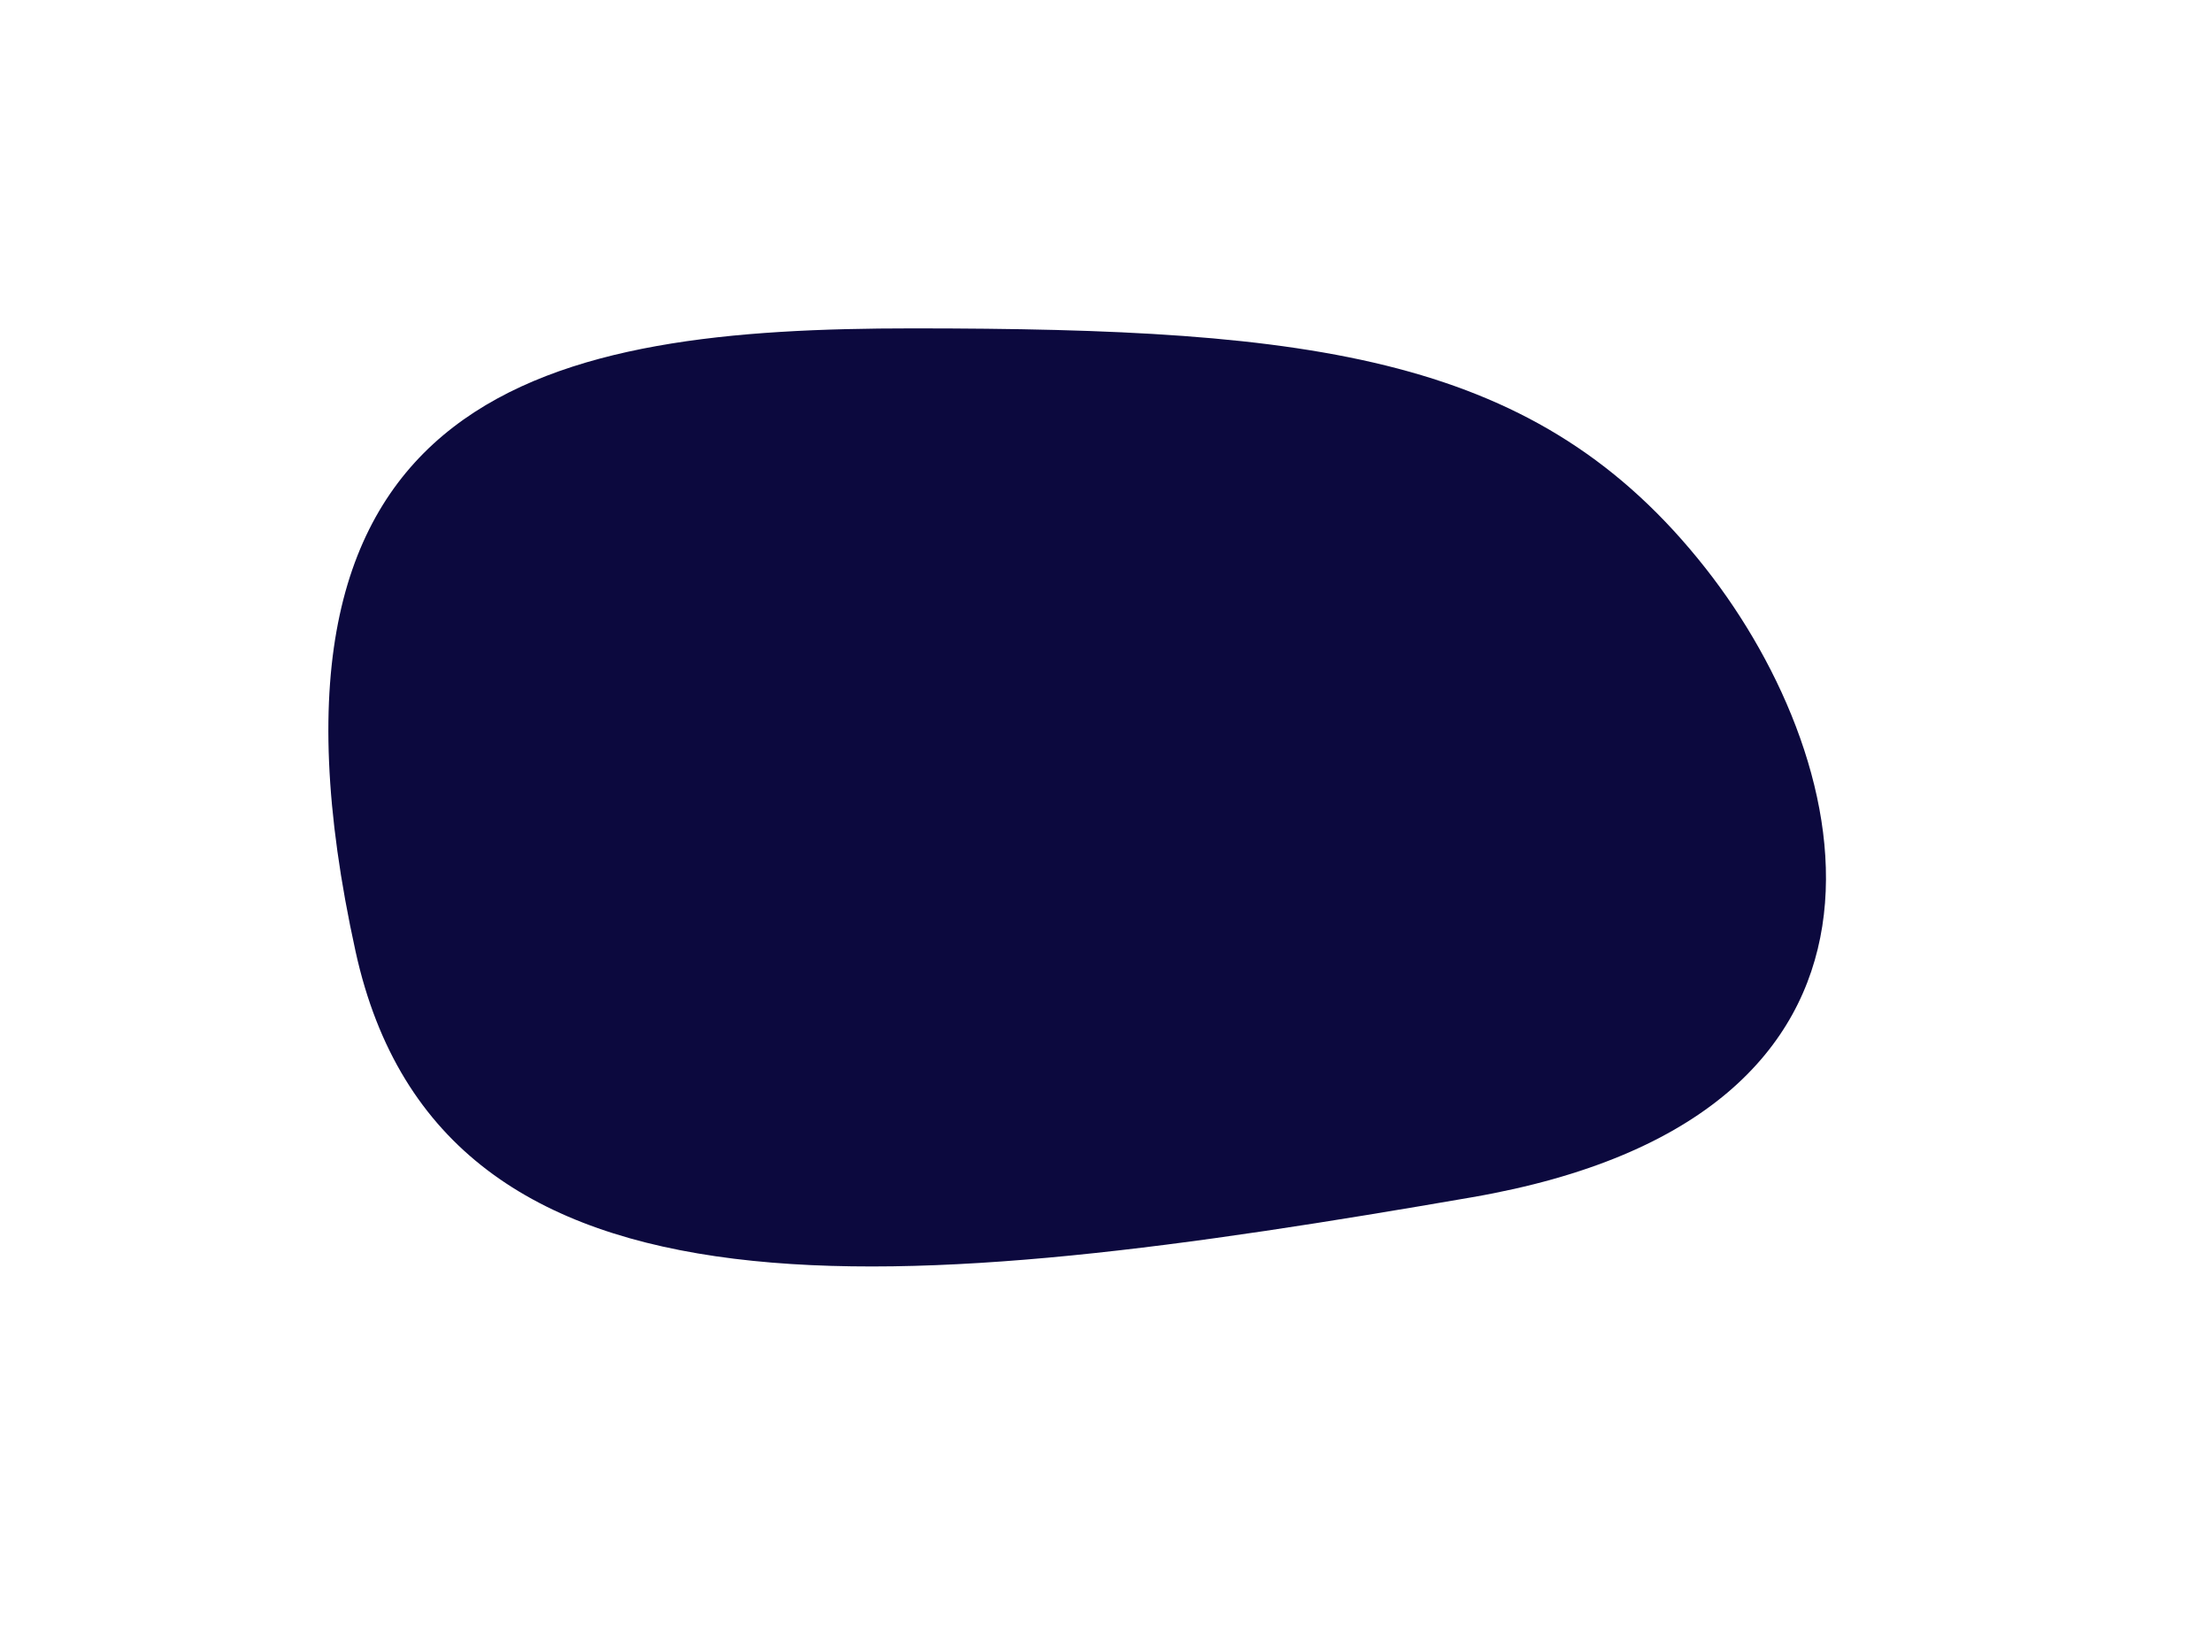
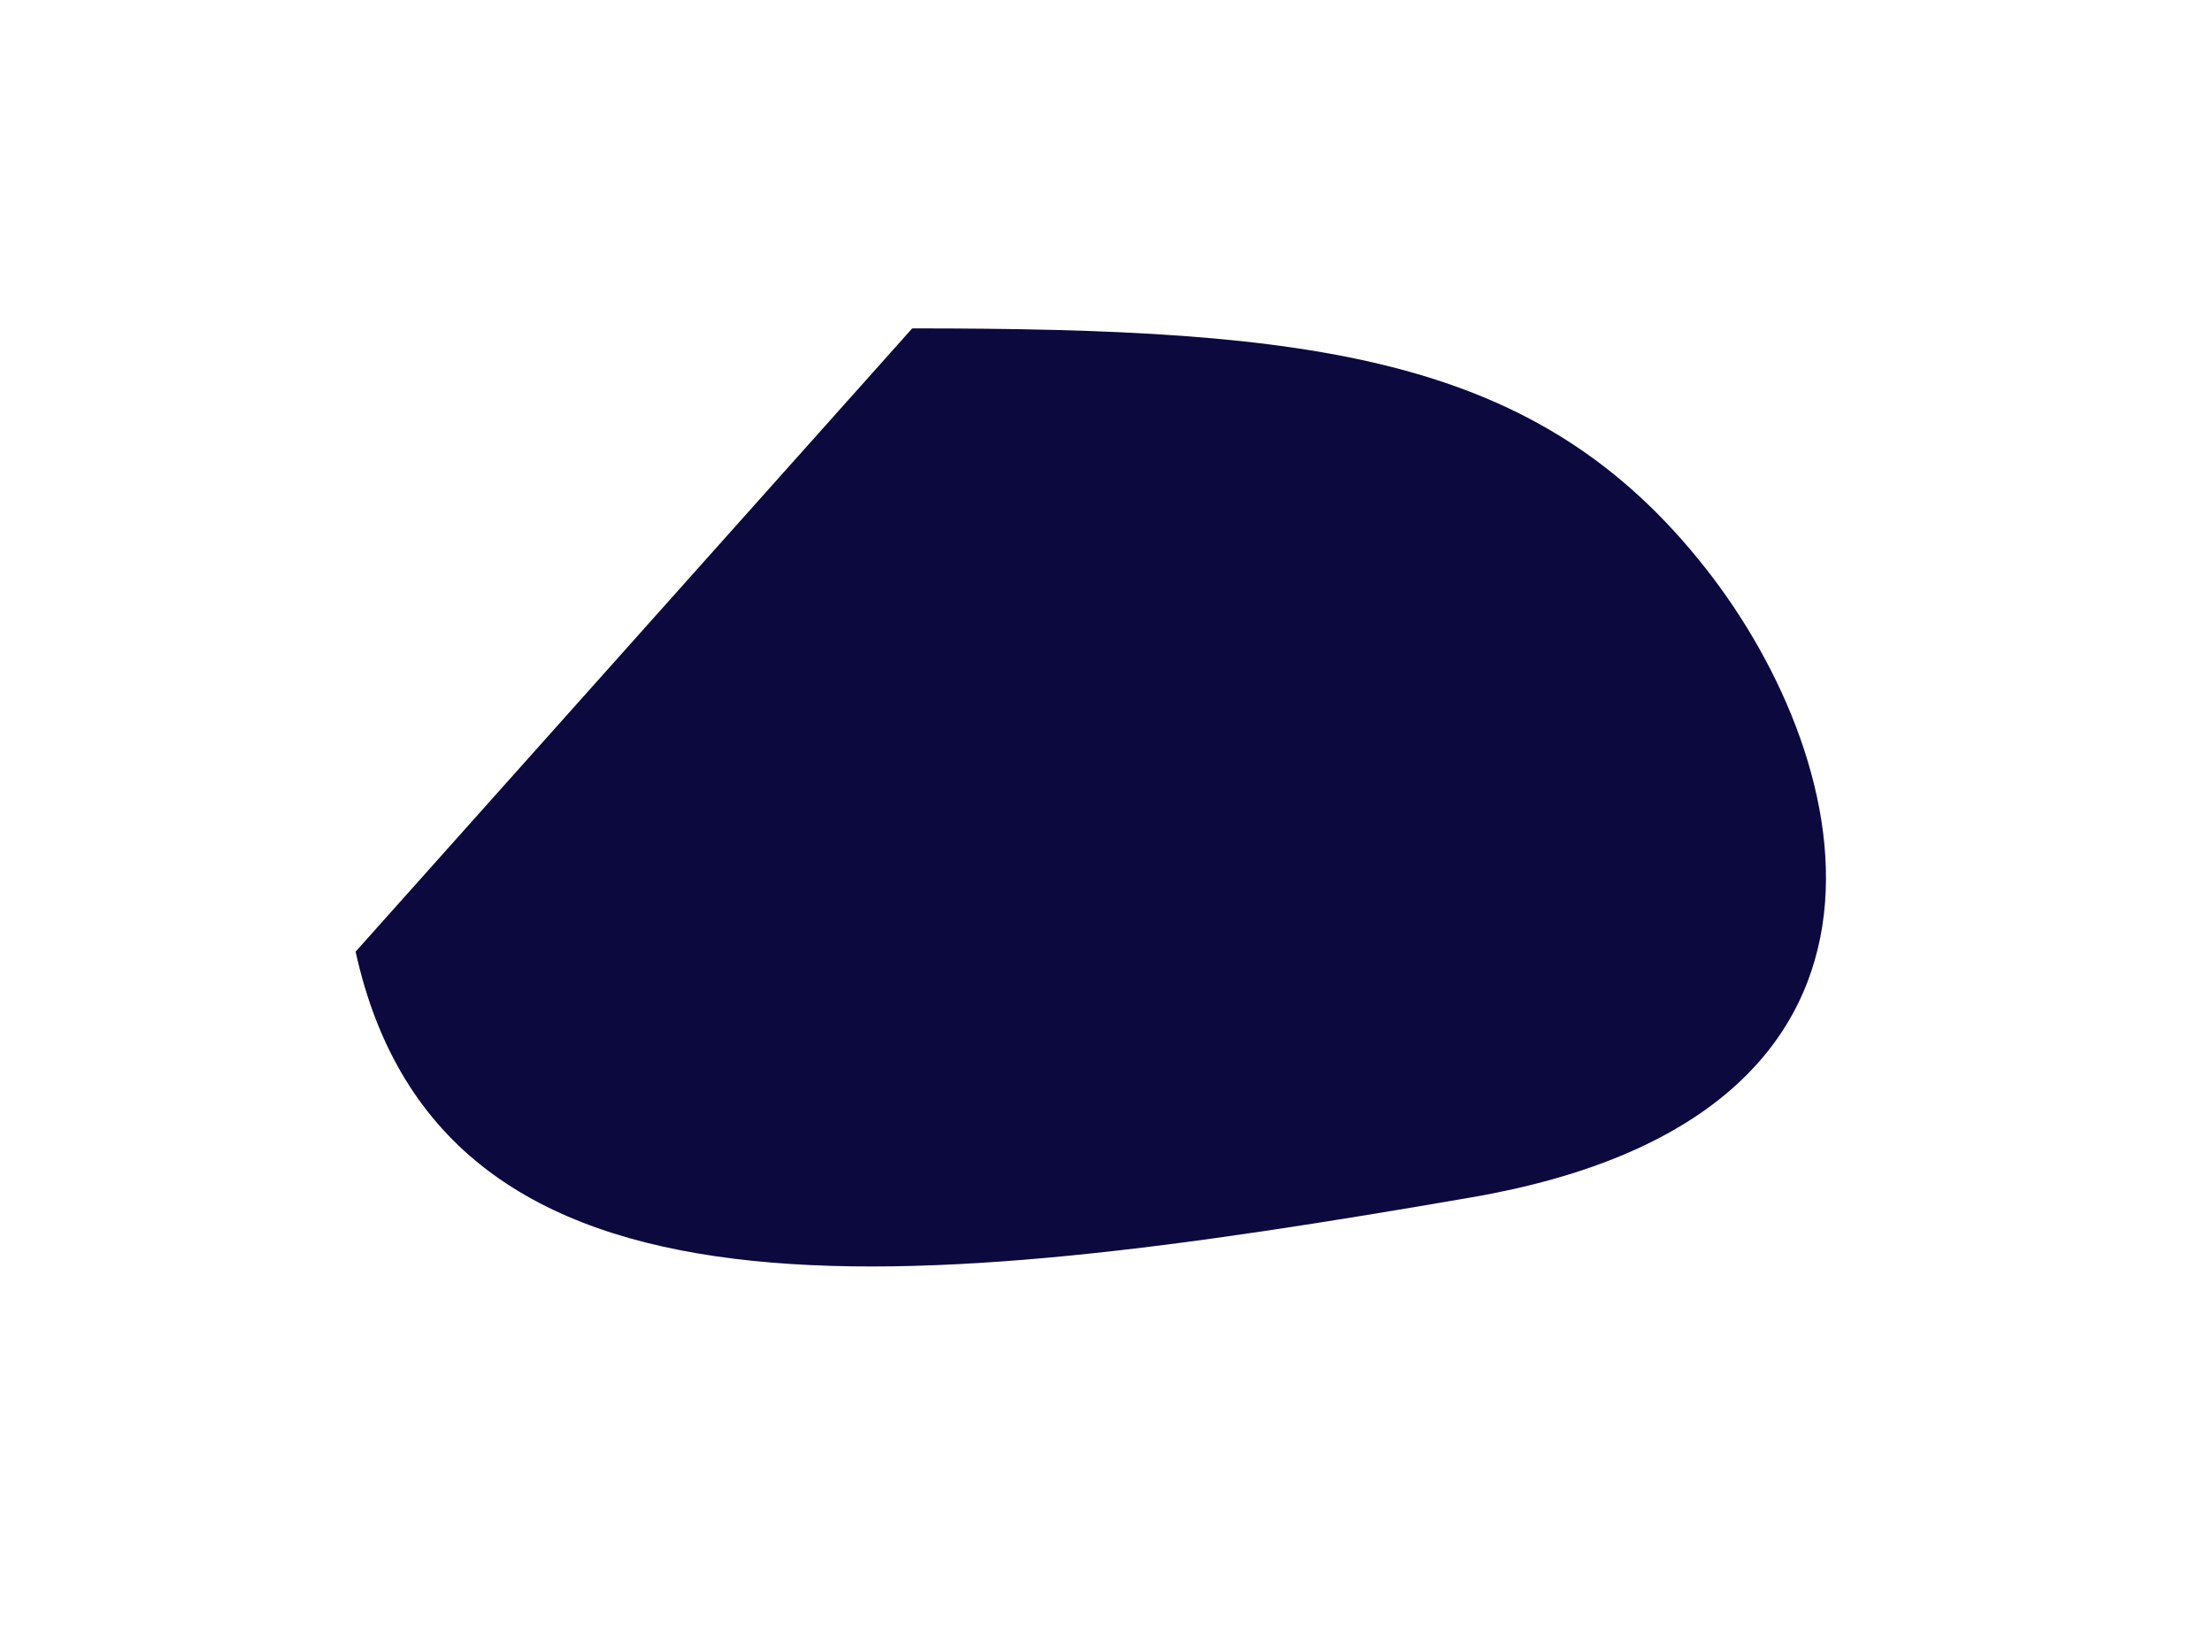
<svg xmlns="http://www.w3.org/2000/svg" width="869" height="649" viewBox="0 0 869 649" fill="none">
  <g filter="url(#filter0_ddddii)">
-     <path d="M358.371 129C517.371 129 604.329 139.74 670.038 223.218C730.871 300.5 762.103 438.563 578.204 470.345C356.081 508.734 173.706 528.492 139.704 373.845C90.708 151 217.927 129 358.371 129Z" fill="#0C093E" />
+     <path d="M358.371 129C517.371 129 604.329 139.74 670.038 223.218C730.871 300.5 762.103 438.563 578.204 470.345C356.081 508.734 173.706 528.492 139.704 373.845Z" fill="#0C093E" />
  </g>
  <defs>
    <filter id="filter0_ddddii" x="0" y="0" width="868.35" height="648.519" filterUnits="userSpaceOnUse" color-interpolation-filters="sRGB">
      <feFlood flood-opacity="0" result="BackgroundImageFix" />
      <feColorMatrix in="SourceAlpha" type="matrix" values="0 0 0 0 0 0 0 0 0 0 0 0 0 0 0 0 0 0 127 0" />
      <feOffset dx="43" dy="43" />
      <feGaussianBlur stdDeviation="54" />
      <feColorMatrix type="matrix" values="0 0 0 0 0.02 0 0 0 0 0.016 0 0 0 0 0.098 0 0 0 0.9 0" />
      <feBlend mode="normal" in2="BackgroundImageFix" result="effect1_dropShadow" />
      <feColorMatrix in="SourceAlpha" type="matrix" values="0 0 0 0 0 0 0 0 0 0 0 0 0 0 0 0 0 0 127 0" />
      <feOffset dx="-43" dy="-43" />
      <feGaussianBlur stdDeviation="43" />
      <feColorMatrix type="matrix" values="0 0 0 0 0.075 0 0 0 0 0.055 0 0 0 0 0.388 0 0 0 0.9 0" />
      <feBlend mode="normal" in2="effect1_dropShadow" result="effect2_dropShadow" />
      <feColorMatrix in="SourceAlpha" type="matrix" values="0 0 0 0 0 0 0 0 0 0 0 0 0 0 0 0 0 0 127 0" />
      <feOffset dx="43" dy="-43" />
      <feGaussianBlur stdDeviation="43" />
      <feColorMatrix type="matrix" values="0 0 0 0 0.02 0 0 0 0 0.016 0 0 0 0 0.098 0 0 0 0.2 0" />
      <feBlend mode="normal" in2="effect2_dropShadow" result="effect3_dropShadow" />
      <feColorMatrix in="SourceAlpha" type="matrix" values="0 0 0 0 0 0 0 0 0 0 0 0 0 0 0 0 0 0 127 0" />
      <feOffset dx="-43" dy="43" />
      <feGaussianBlur stdDeviation="43" />
      <feColorMatrix type="matrix" values="0 0 0 0 0.02 0 0 0 0 0.016 0 0 0 0 0.098 0 0 0 0.2 0" />
      <feBlend mode="normal" in2="effect3_dropShadow" result="effect4_dropShadow" />
      <feBlend mode="normal" in="SourceGraphic" in2="effect4_dropShadow" result="shape" />
      <feColorMatrix in="SourceAlpha" type="matrix" values="0 0 0 0 0 0 0 0 0 0 0 0 0 0 0 0 0 0 127 0" result="hardAlpha" />
      <feOffset dx="-2" dy="-2" />
      <feGaussianBlur stdDeviation="1.5" />
      <feComposite in2="hardAlpha" operator="arithmetic" k2="-1" k3="1" />
      <feColorMatrix type="matrix" values="0 0 0 0 0.02 0 0 0 0 0.016 0 0 0 0 0.098 0 0 0 0.5 0" />
      <feBlend mode="normal" in2="shape" result="effect5_innerShadow" />
      <feColorMatrix in="SourceAlpha" type="matrix" values="0 0 0 0 0 0 0 0 0 0 0 0 0 0 0 0 0 0 127 0" result="hardAlpha" />
      <feOffset dx="2" dy="2" />
      <feGaussianBlur stdDeviation="1.5" />
      <feComposite in2="hardAlpha" operator="arithmetic" k2="-1" k3="1" />
      <feColorMatrix type="matrix" values="0 0 0 0 0.075 0 0 0 0 0.055 0 0 0 0 0.388 0 0 0 0.3 0" />
      <feBlend mode="normal" in2="effect5_innerShadow" result="effect6_innerShadow" />
    </filter>
  </defs>
</svg>